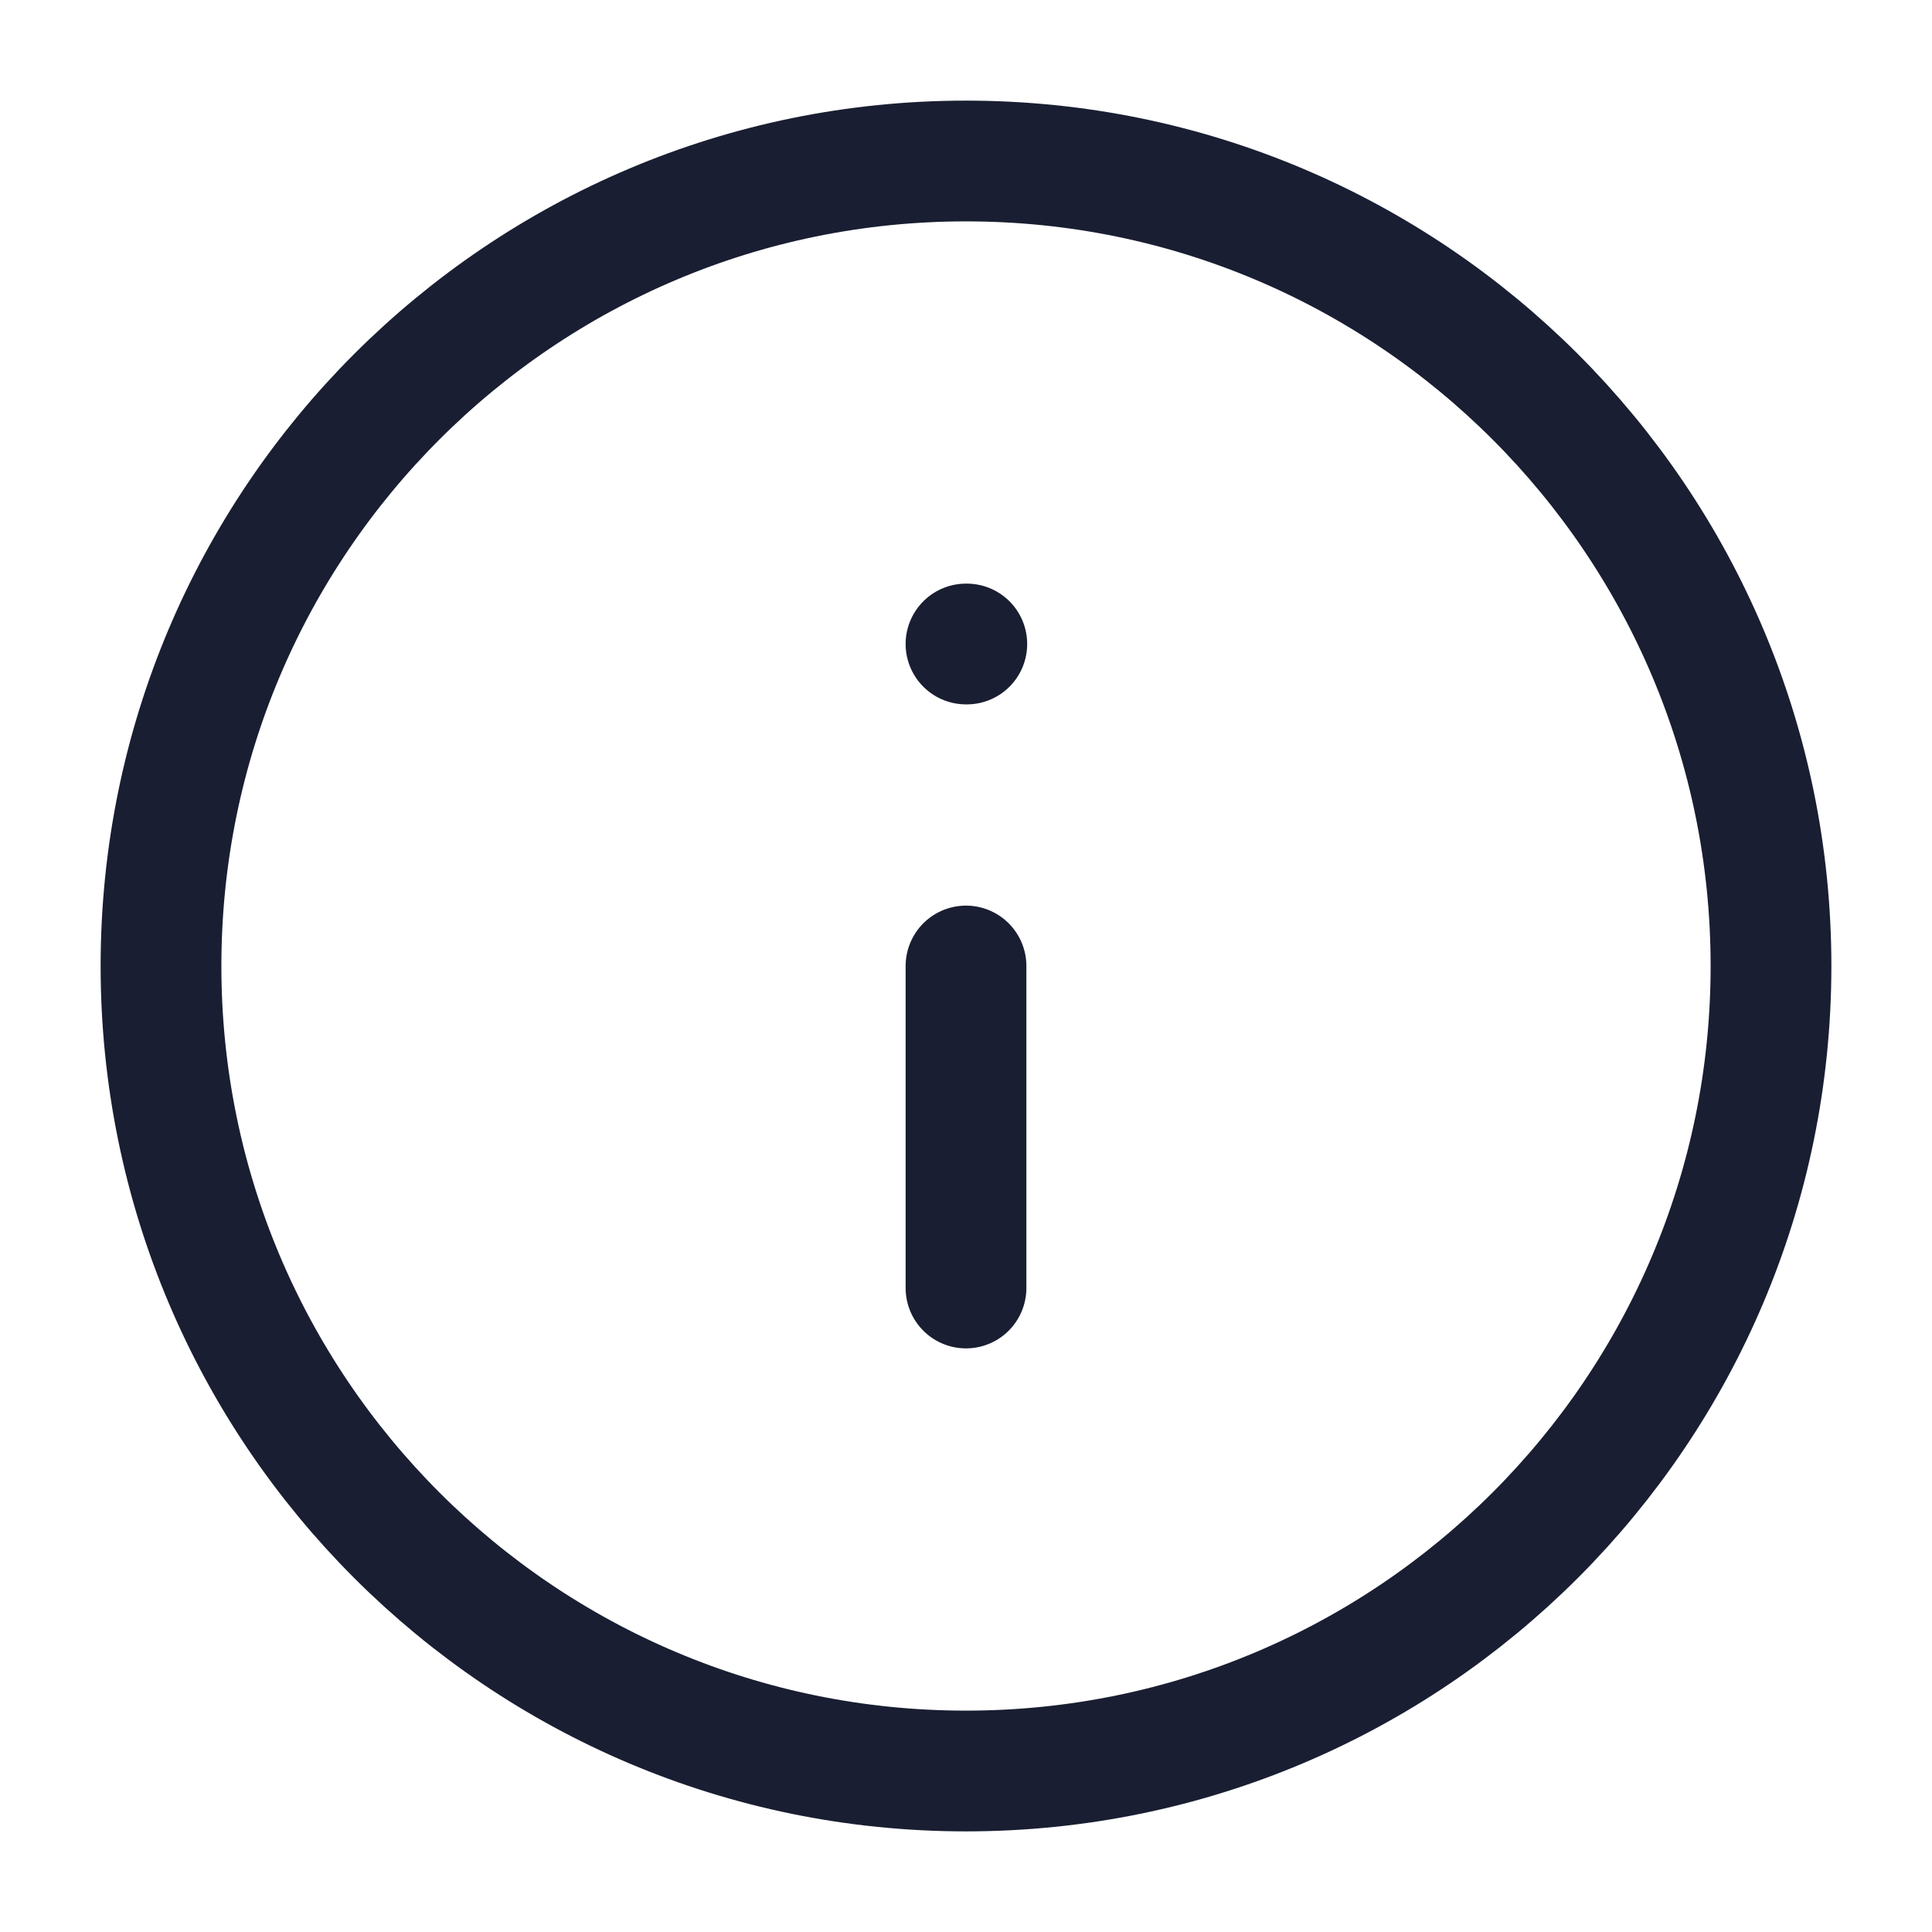
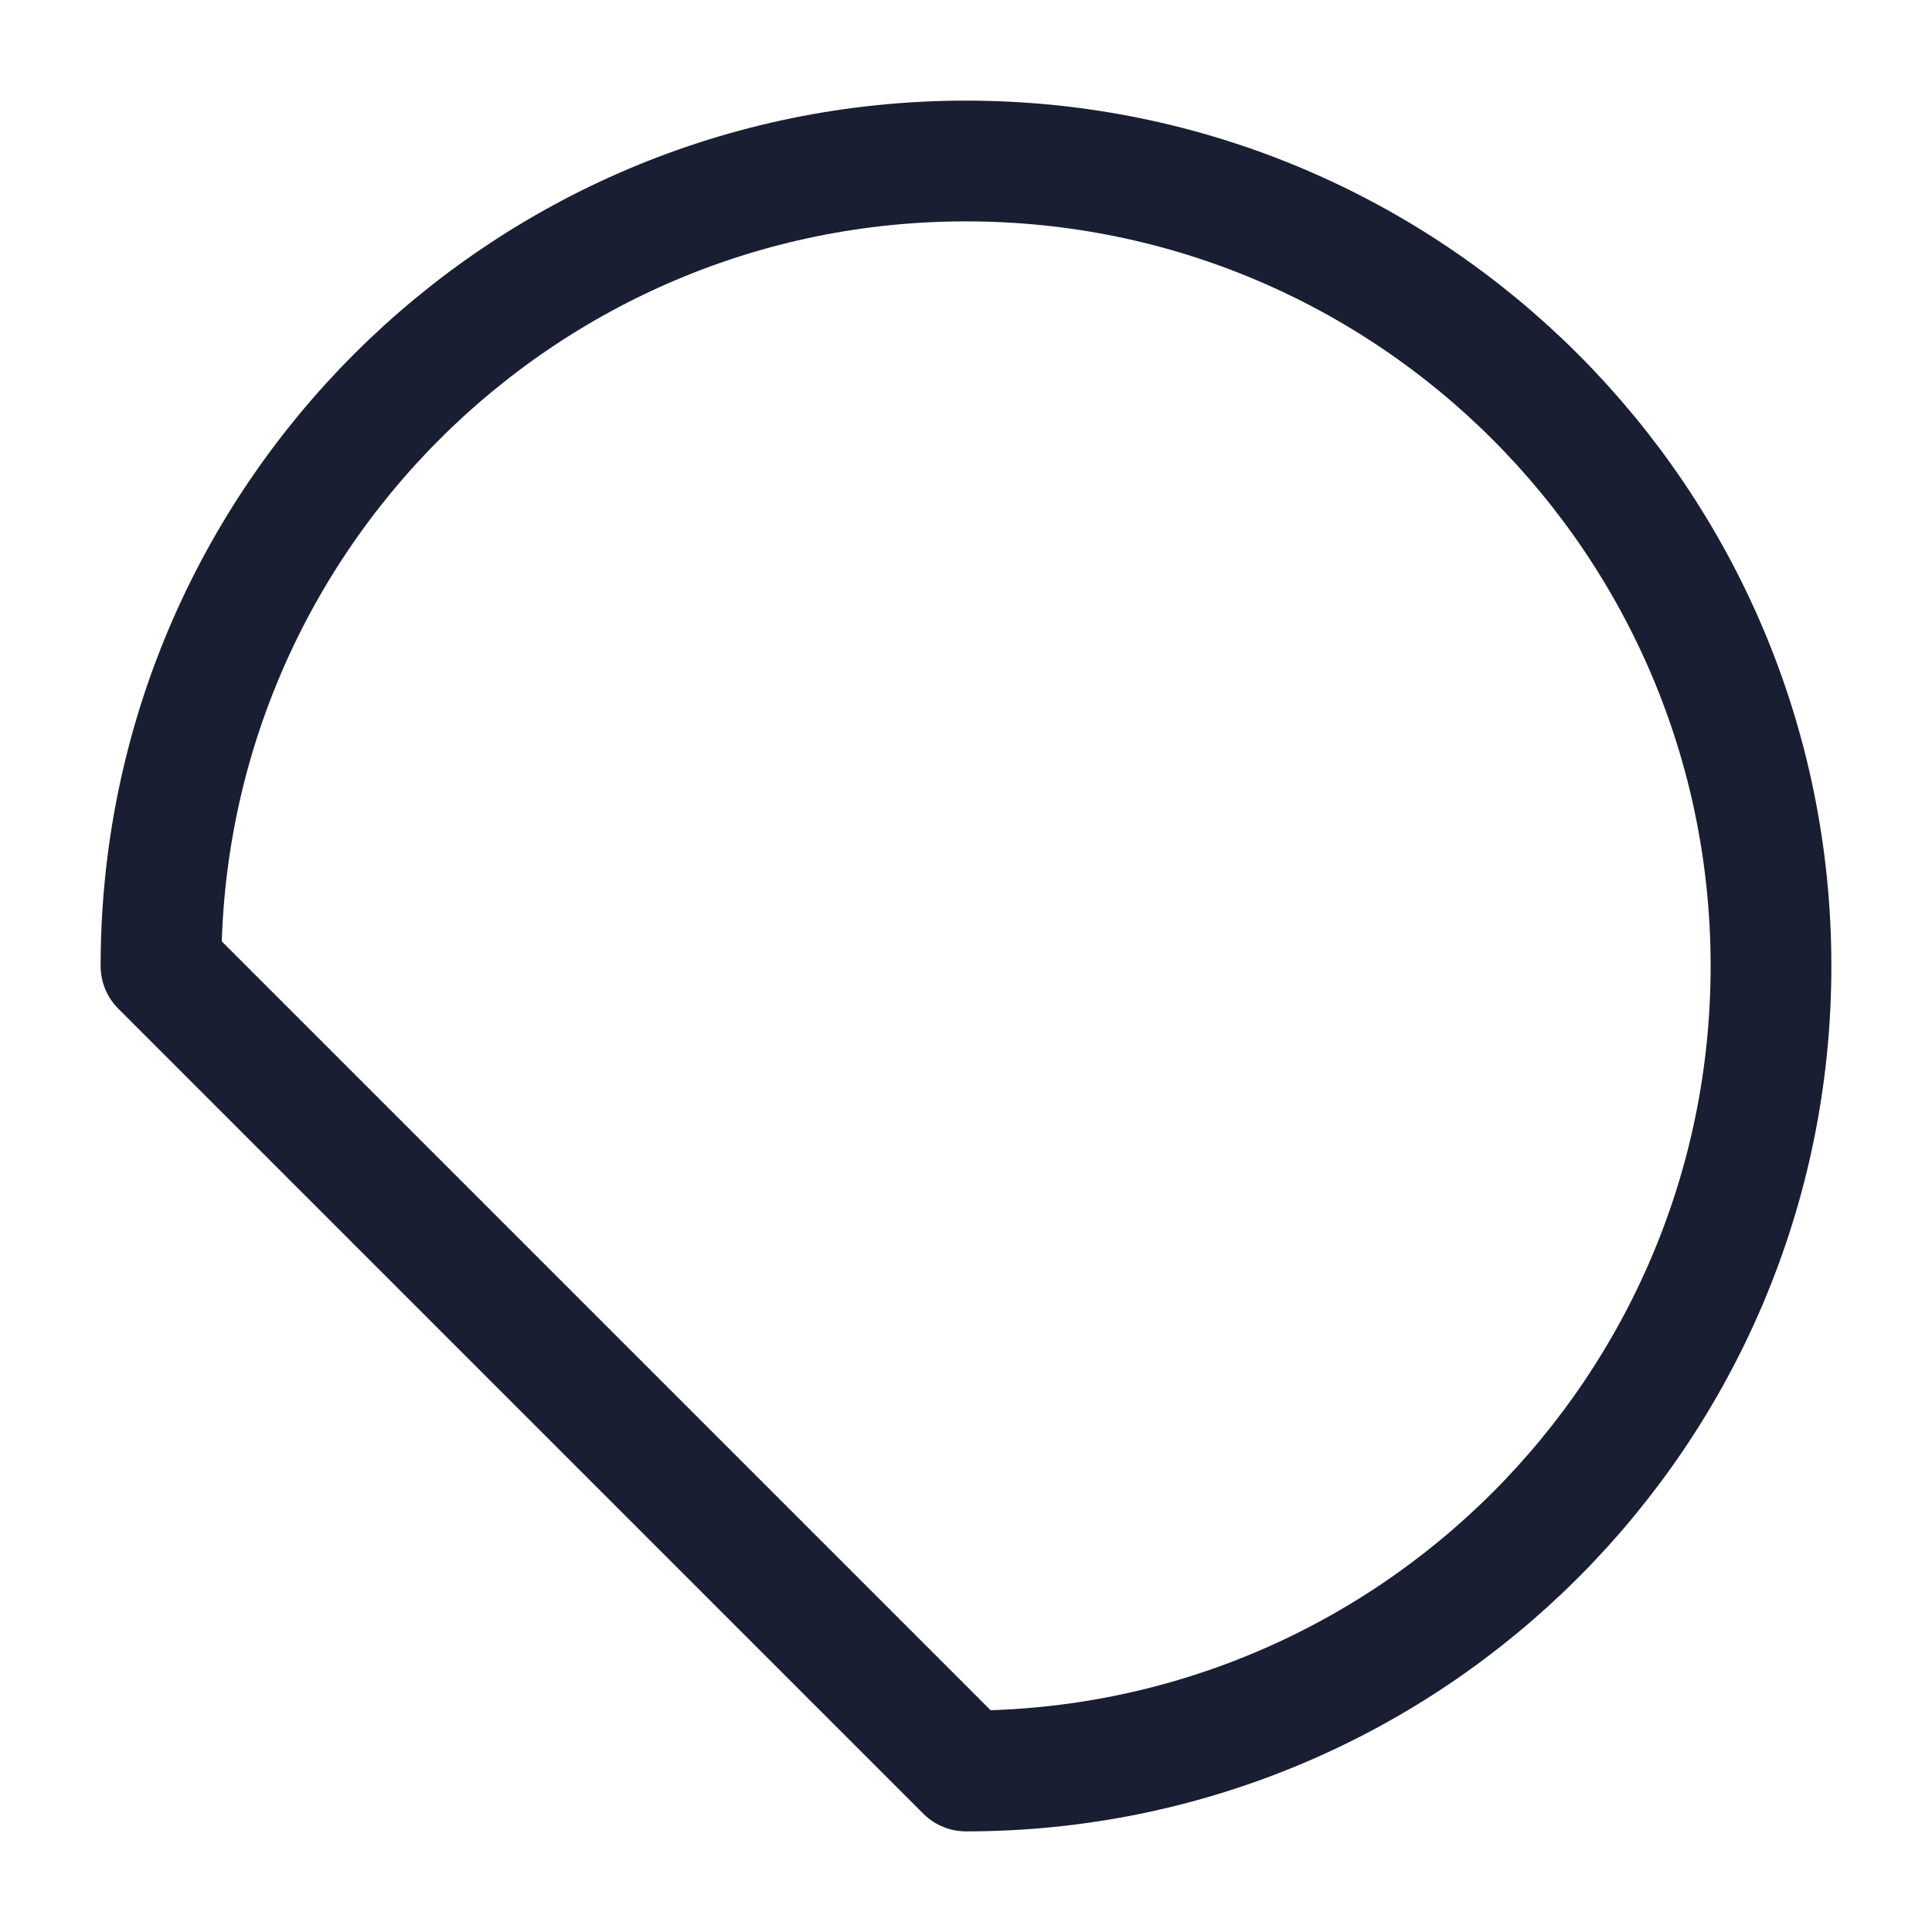
<svg xmlns="http://www.w3.org/2000/svg" width="24" height="24" viewBox="0 0 24 24" fill="none">
-   <path d="M12 22C17.523 22 22 17.523 22 12C22 6.477 17.523 2 12 2C6.477 2 2 6.477 2 12C2 17.523 6.477 22 12 22Z" stroke="#191E32" stroke-width="1.5" stroke-linecap="round" stroke-linejoin="round" />
-   <path d="M12 16V12" stroke="#191E32" stroke-width="1.5" stroke-linecap="round" stroke-linejoin="round" />
-   <path d="M12 8H12.01" stroke="#191E32" stroke-width="1.5" stroke-linecap="round" stroke-linejoin="round" />
+   <path d="M12 22C17.523 22 22 17.523 22 12C22 6.477 17.523 2 12 2C6.477 2 2 6.477 2 12Z" stroke="#191E32" stroke-width="1.5" stroke-linecap="round" stroke-linejoin="round" />
</svg>